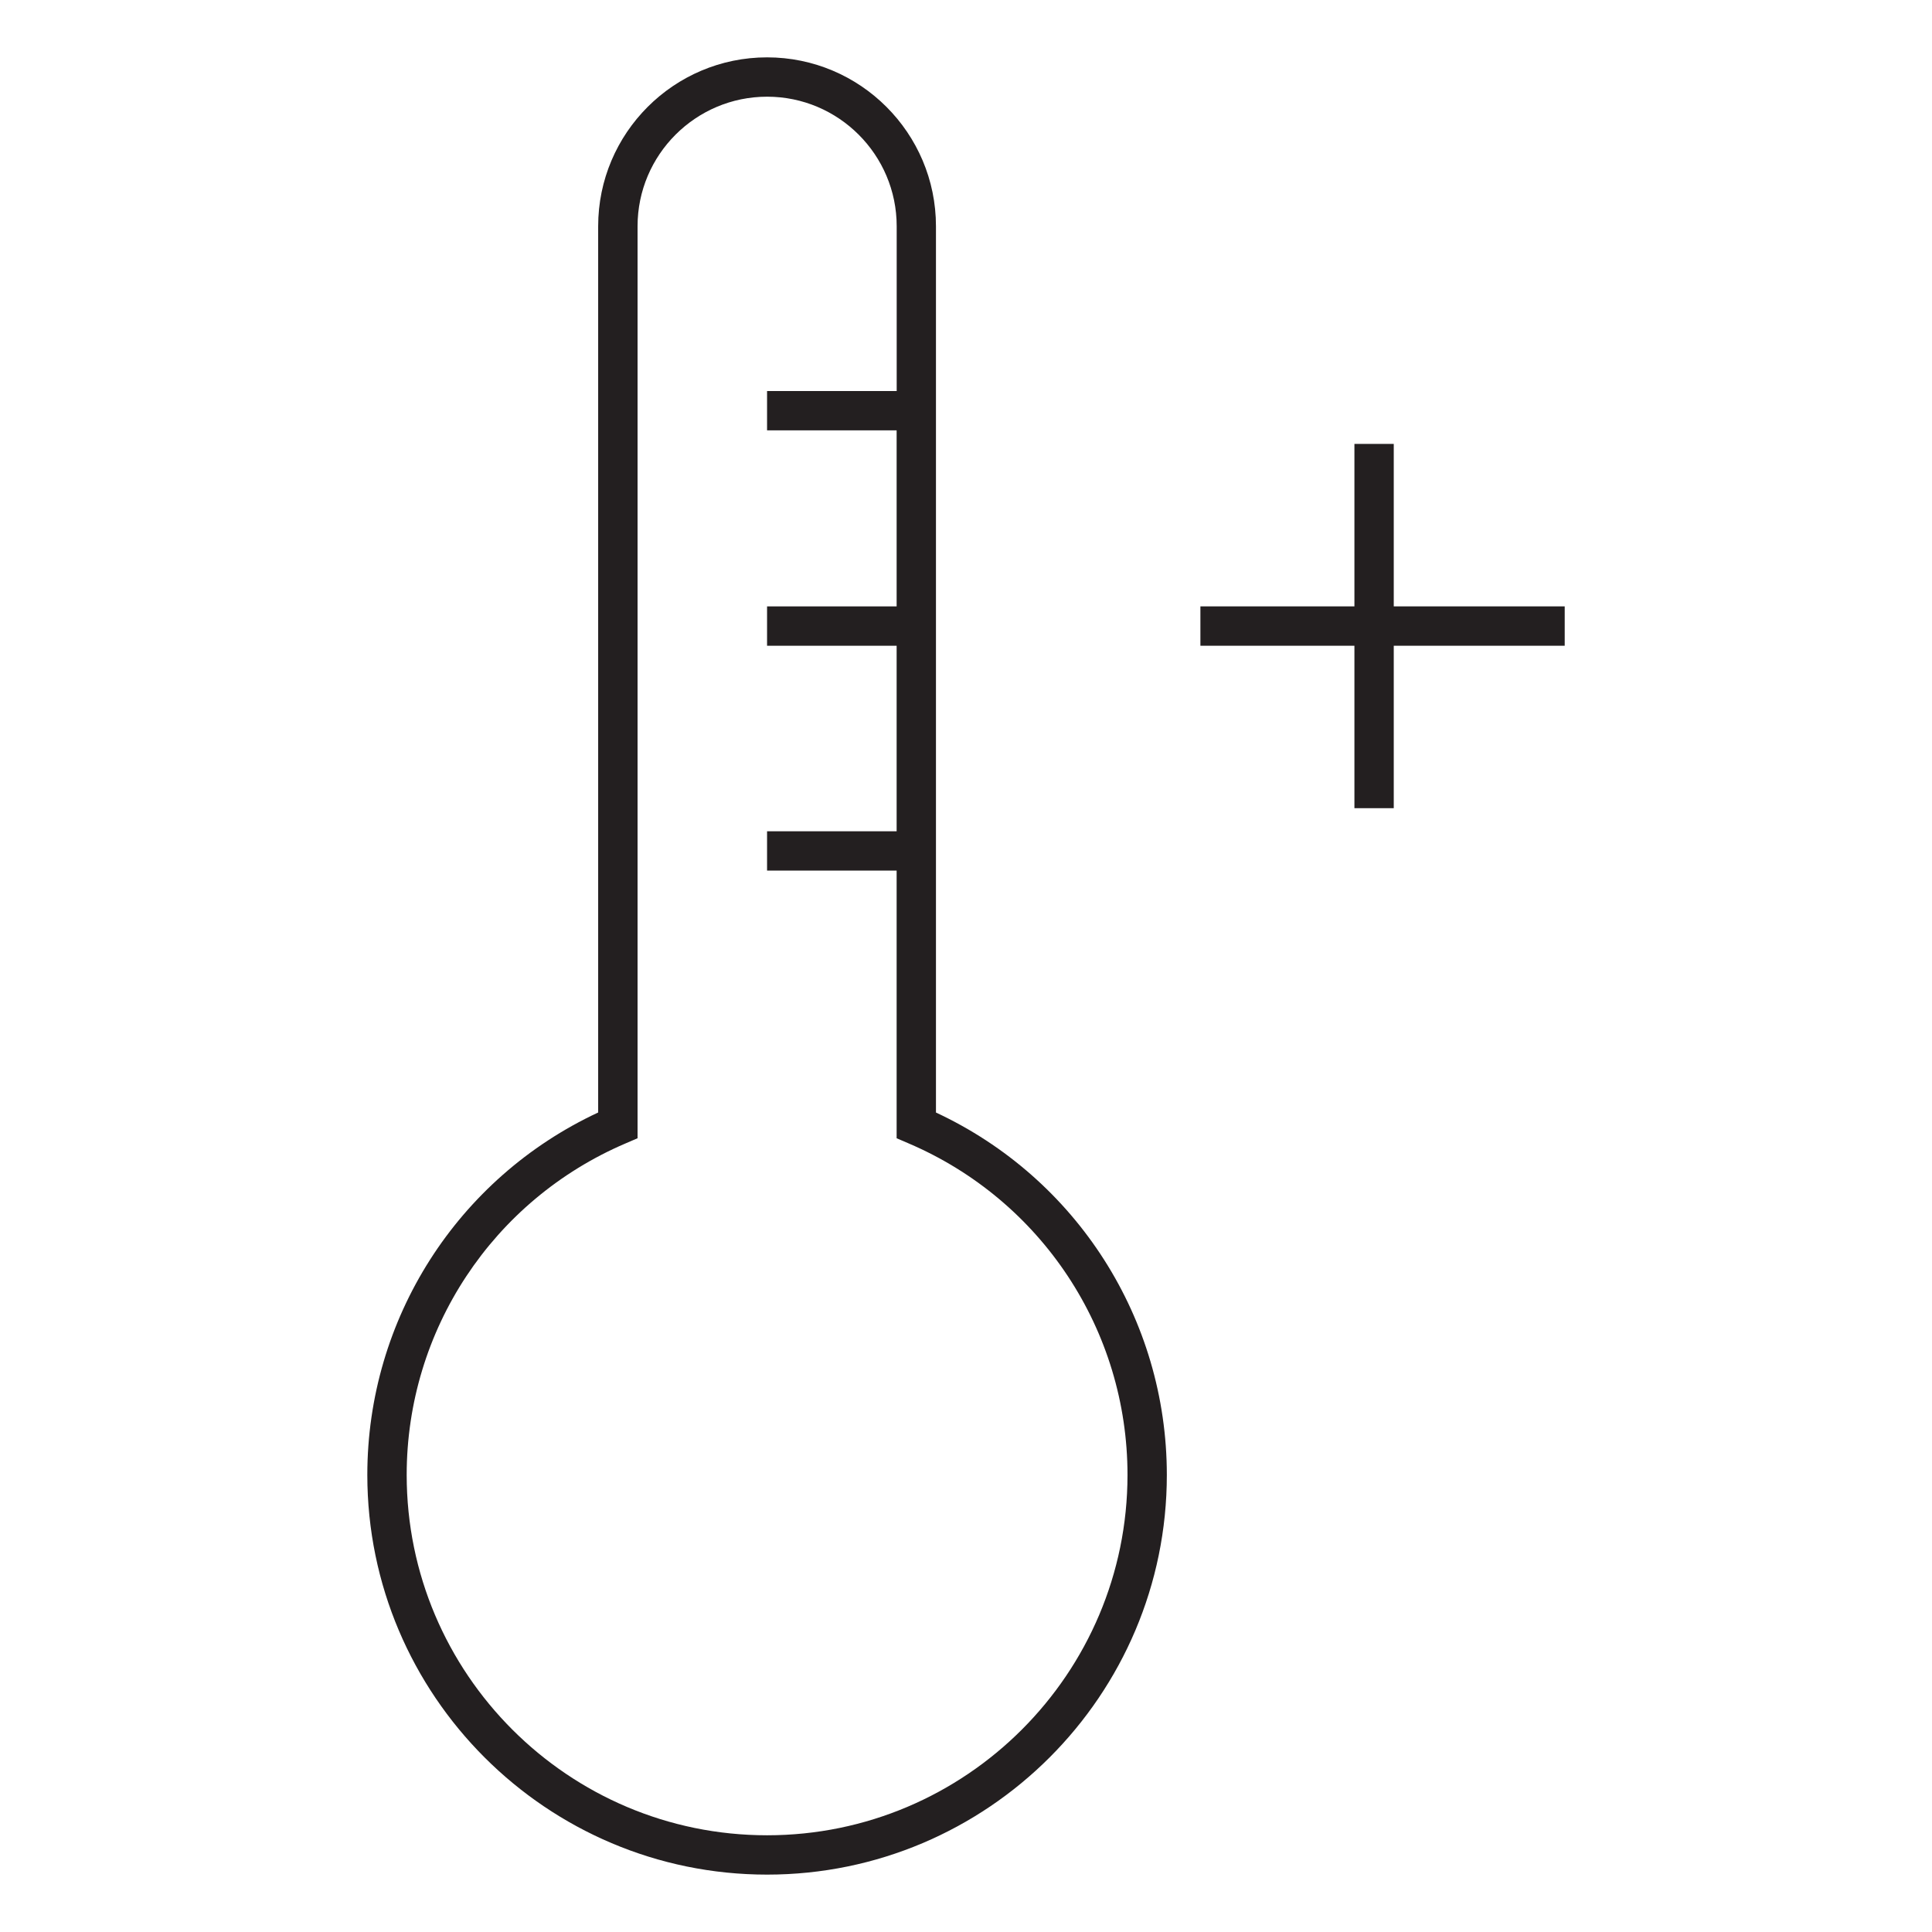
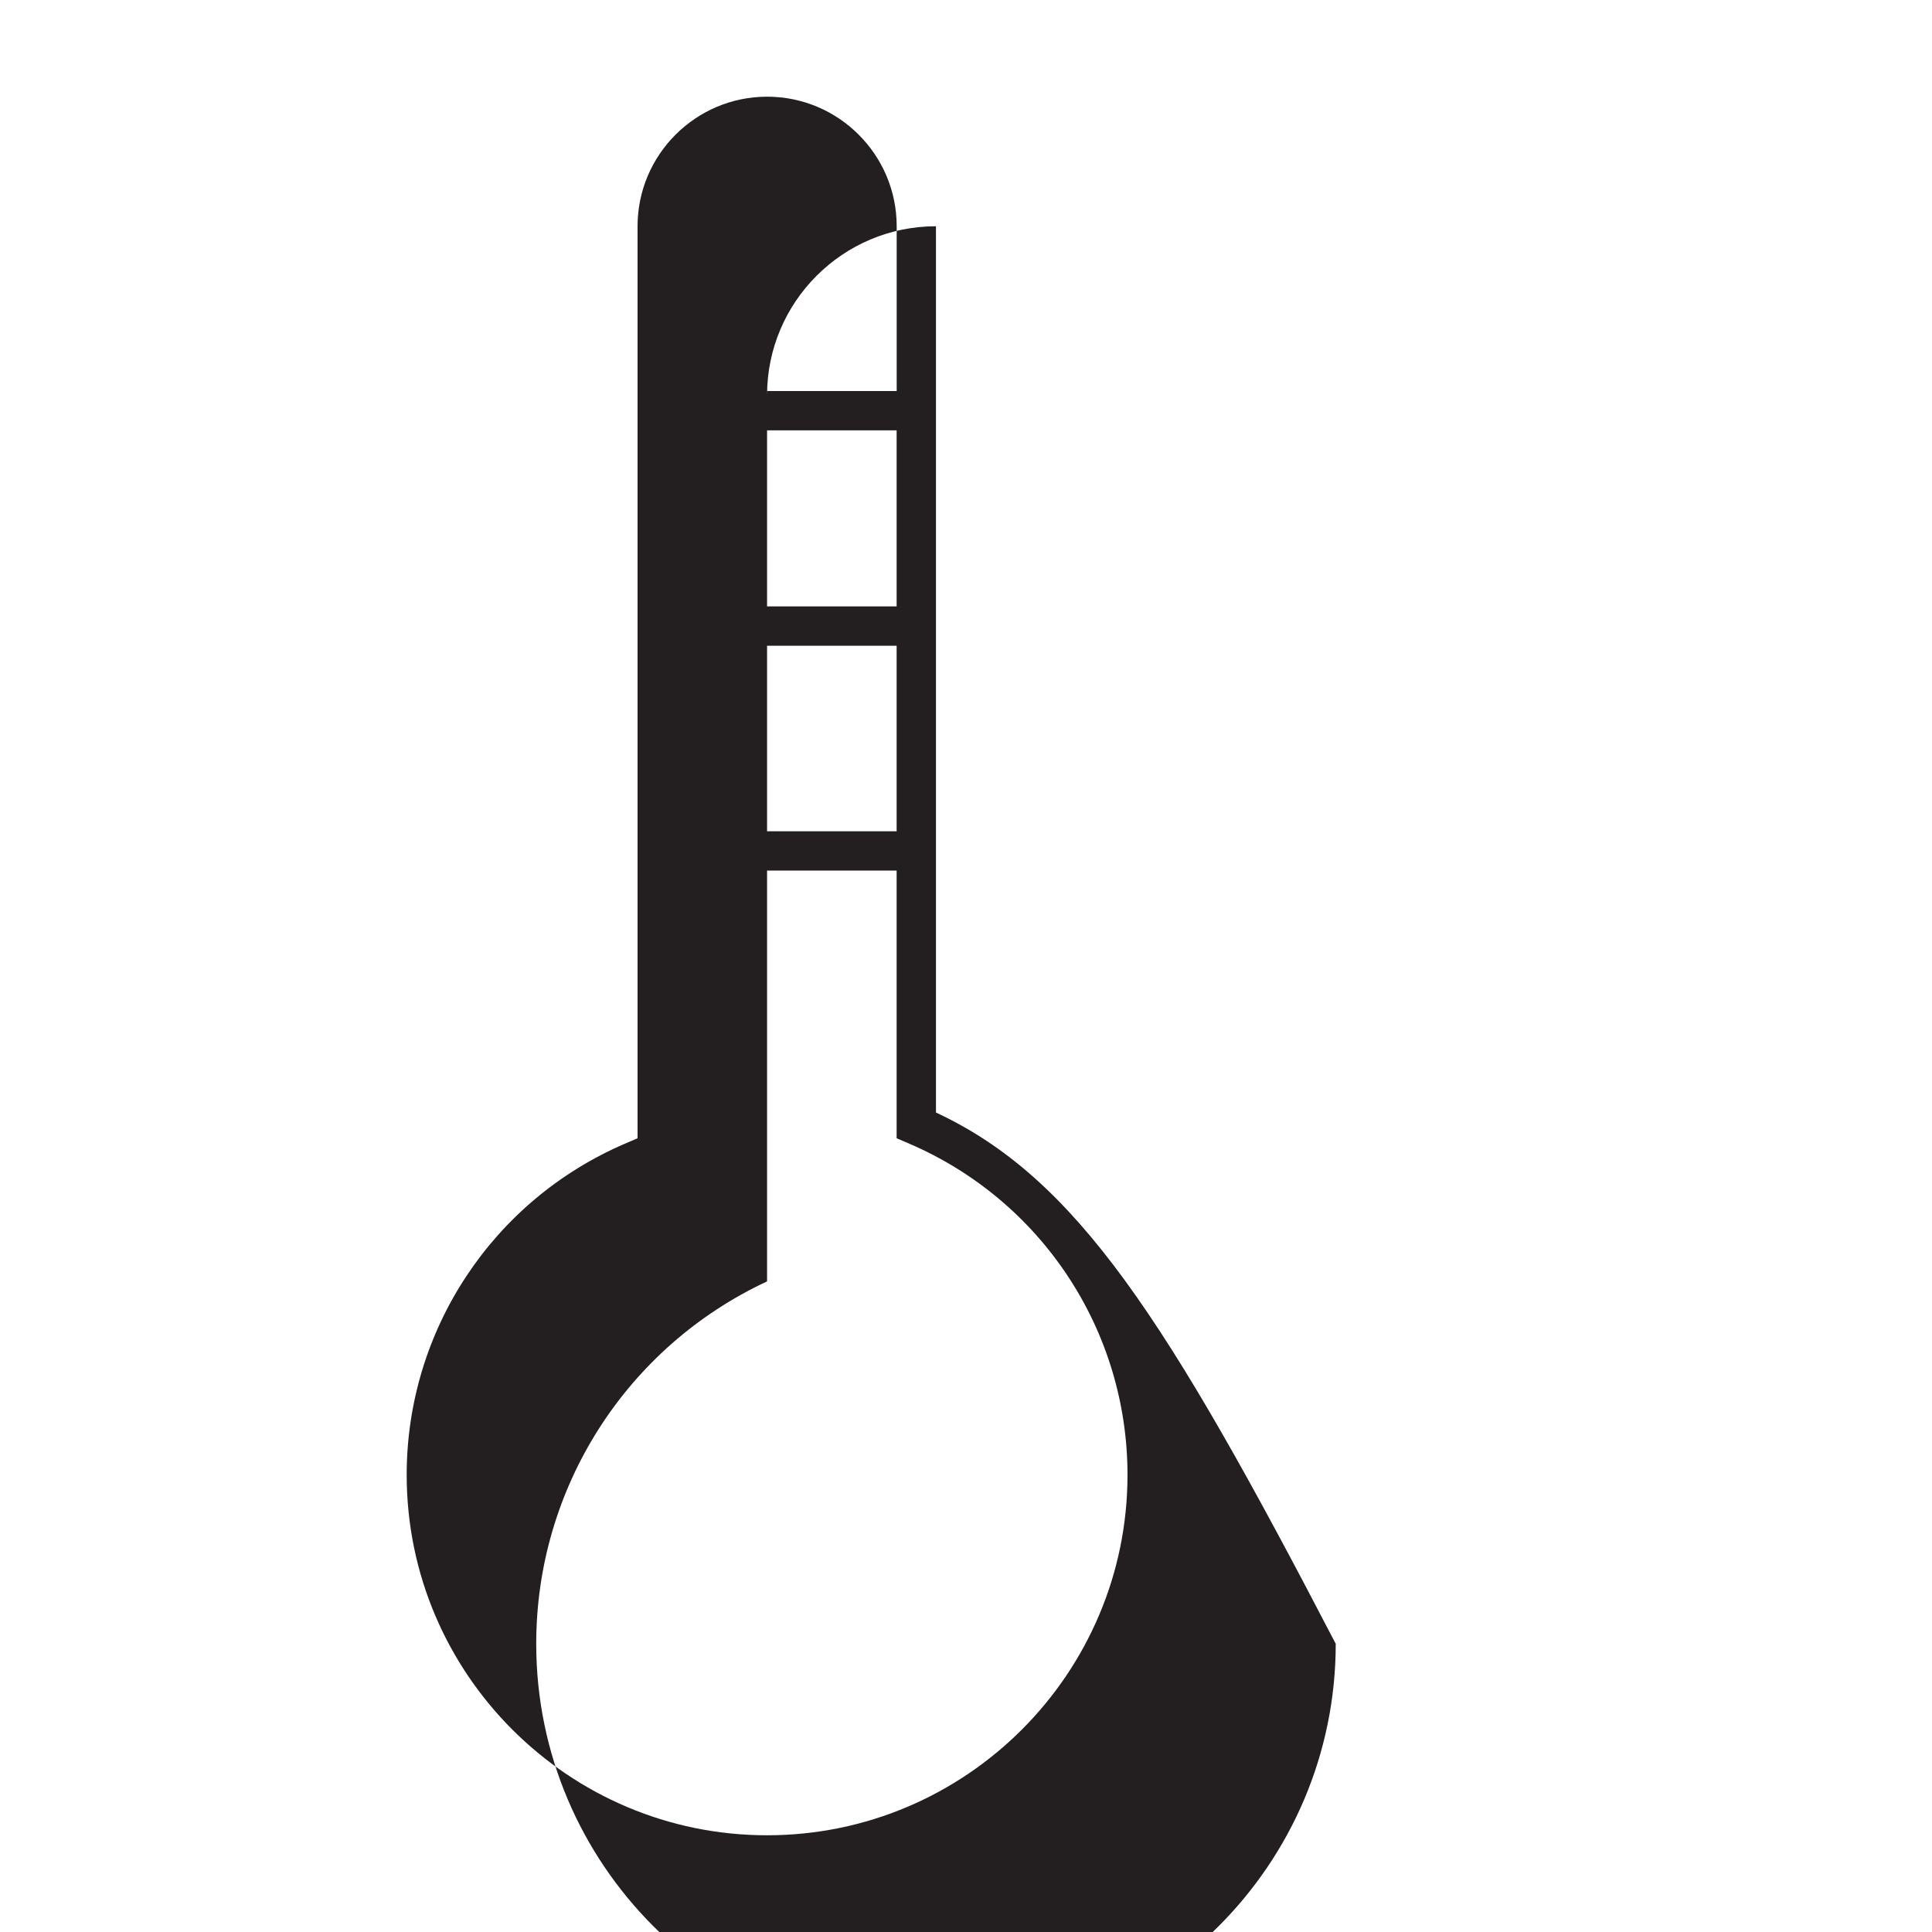
<svg xmlns="http://www.w3.org/2000/svg" version="1.1" id="Layer_1" x="0px" y="0px" width="64px" height="64px" viewBox="0 0 64 64" enable-background="new 0 0 64 64" xml:space="preserve">
  <g>
-     <path fill="#231F20" d="M31.005,36.854V7.495c0-3.086-2.509-5.595-5.595-5.595c-3.085,0-5.595,2.509-5.595,5.595v29.358   c-4.66,2.173-7.647,6.838-7.647,12.005c0,7.301,5.941,13.241,13.243,13.241c7.303,0,13.242-5.94,13.242-13.241   C38.652,43.691,35.665,39.026,31.005,36.854z M37.35,48.858c0,6.584-5.355,11.938-11.939,11.938   c-6.583,0-11.939-5.354-11.939-11.938c0-4.787,2.848-9.099,7.253-10.982l0.395-0.17V7.495c0-2.367,1.925-4.292,4.292-4.292   c2.367,0,4.292,1.925,4.292,4.292v5.458H25.41v1.303h4.292v5.832H25.41v1.303h4.292v6.146H25.41v1.303h4.292v8.866l0.396,0.17   C34.504,39.76,37.35,44.071,37.35,48.858z" />
-     <polygon fill="#231F20" points="51.833,20.087 46.17,20.087 46.17,14.705 44.867,14.705 44.867,20.087 39.765,20.087    39.765,21.391 44.867,21.391 44.867,26.772 46.17,26.772 46.17,21.391 51.833,21.391  " />
+     <path fill="#231F20" d="M31.005,36.854V7.495c-3.085,0-5.595,2.509-5.595,5.595v29.358   c-4.66,2.173-7.647,6.838-7.647,12.005c0,7.301,5.941,13.241,13.243,13.241c7.303,0,13.242-5.94,13.242-13.241   C38.652,43.691,35.665,39.026,31.005,36.854z M37.35,48.858c0,6.584-5.355,11.938-11.939,11.938   c-6.583,0-11.939-5.354-11.939-11.938c0-4.787,2.848-9.099,7.253-10.982l0.395-0.17V7.495c0-2.367,1.925-4.292,4.292-4.292   c2.367,0,4.292,1.925,4.292,4.292v5.458H25.41v1.303h4.292v5.832H25.41v1.303h4.292v6.146H25.41v1.303h4.292v8.866l0.396,0.17   C34.504,39.76,37.35,44.071,37.35,48.858z" />
  </g>
</svg>